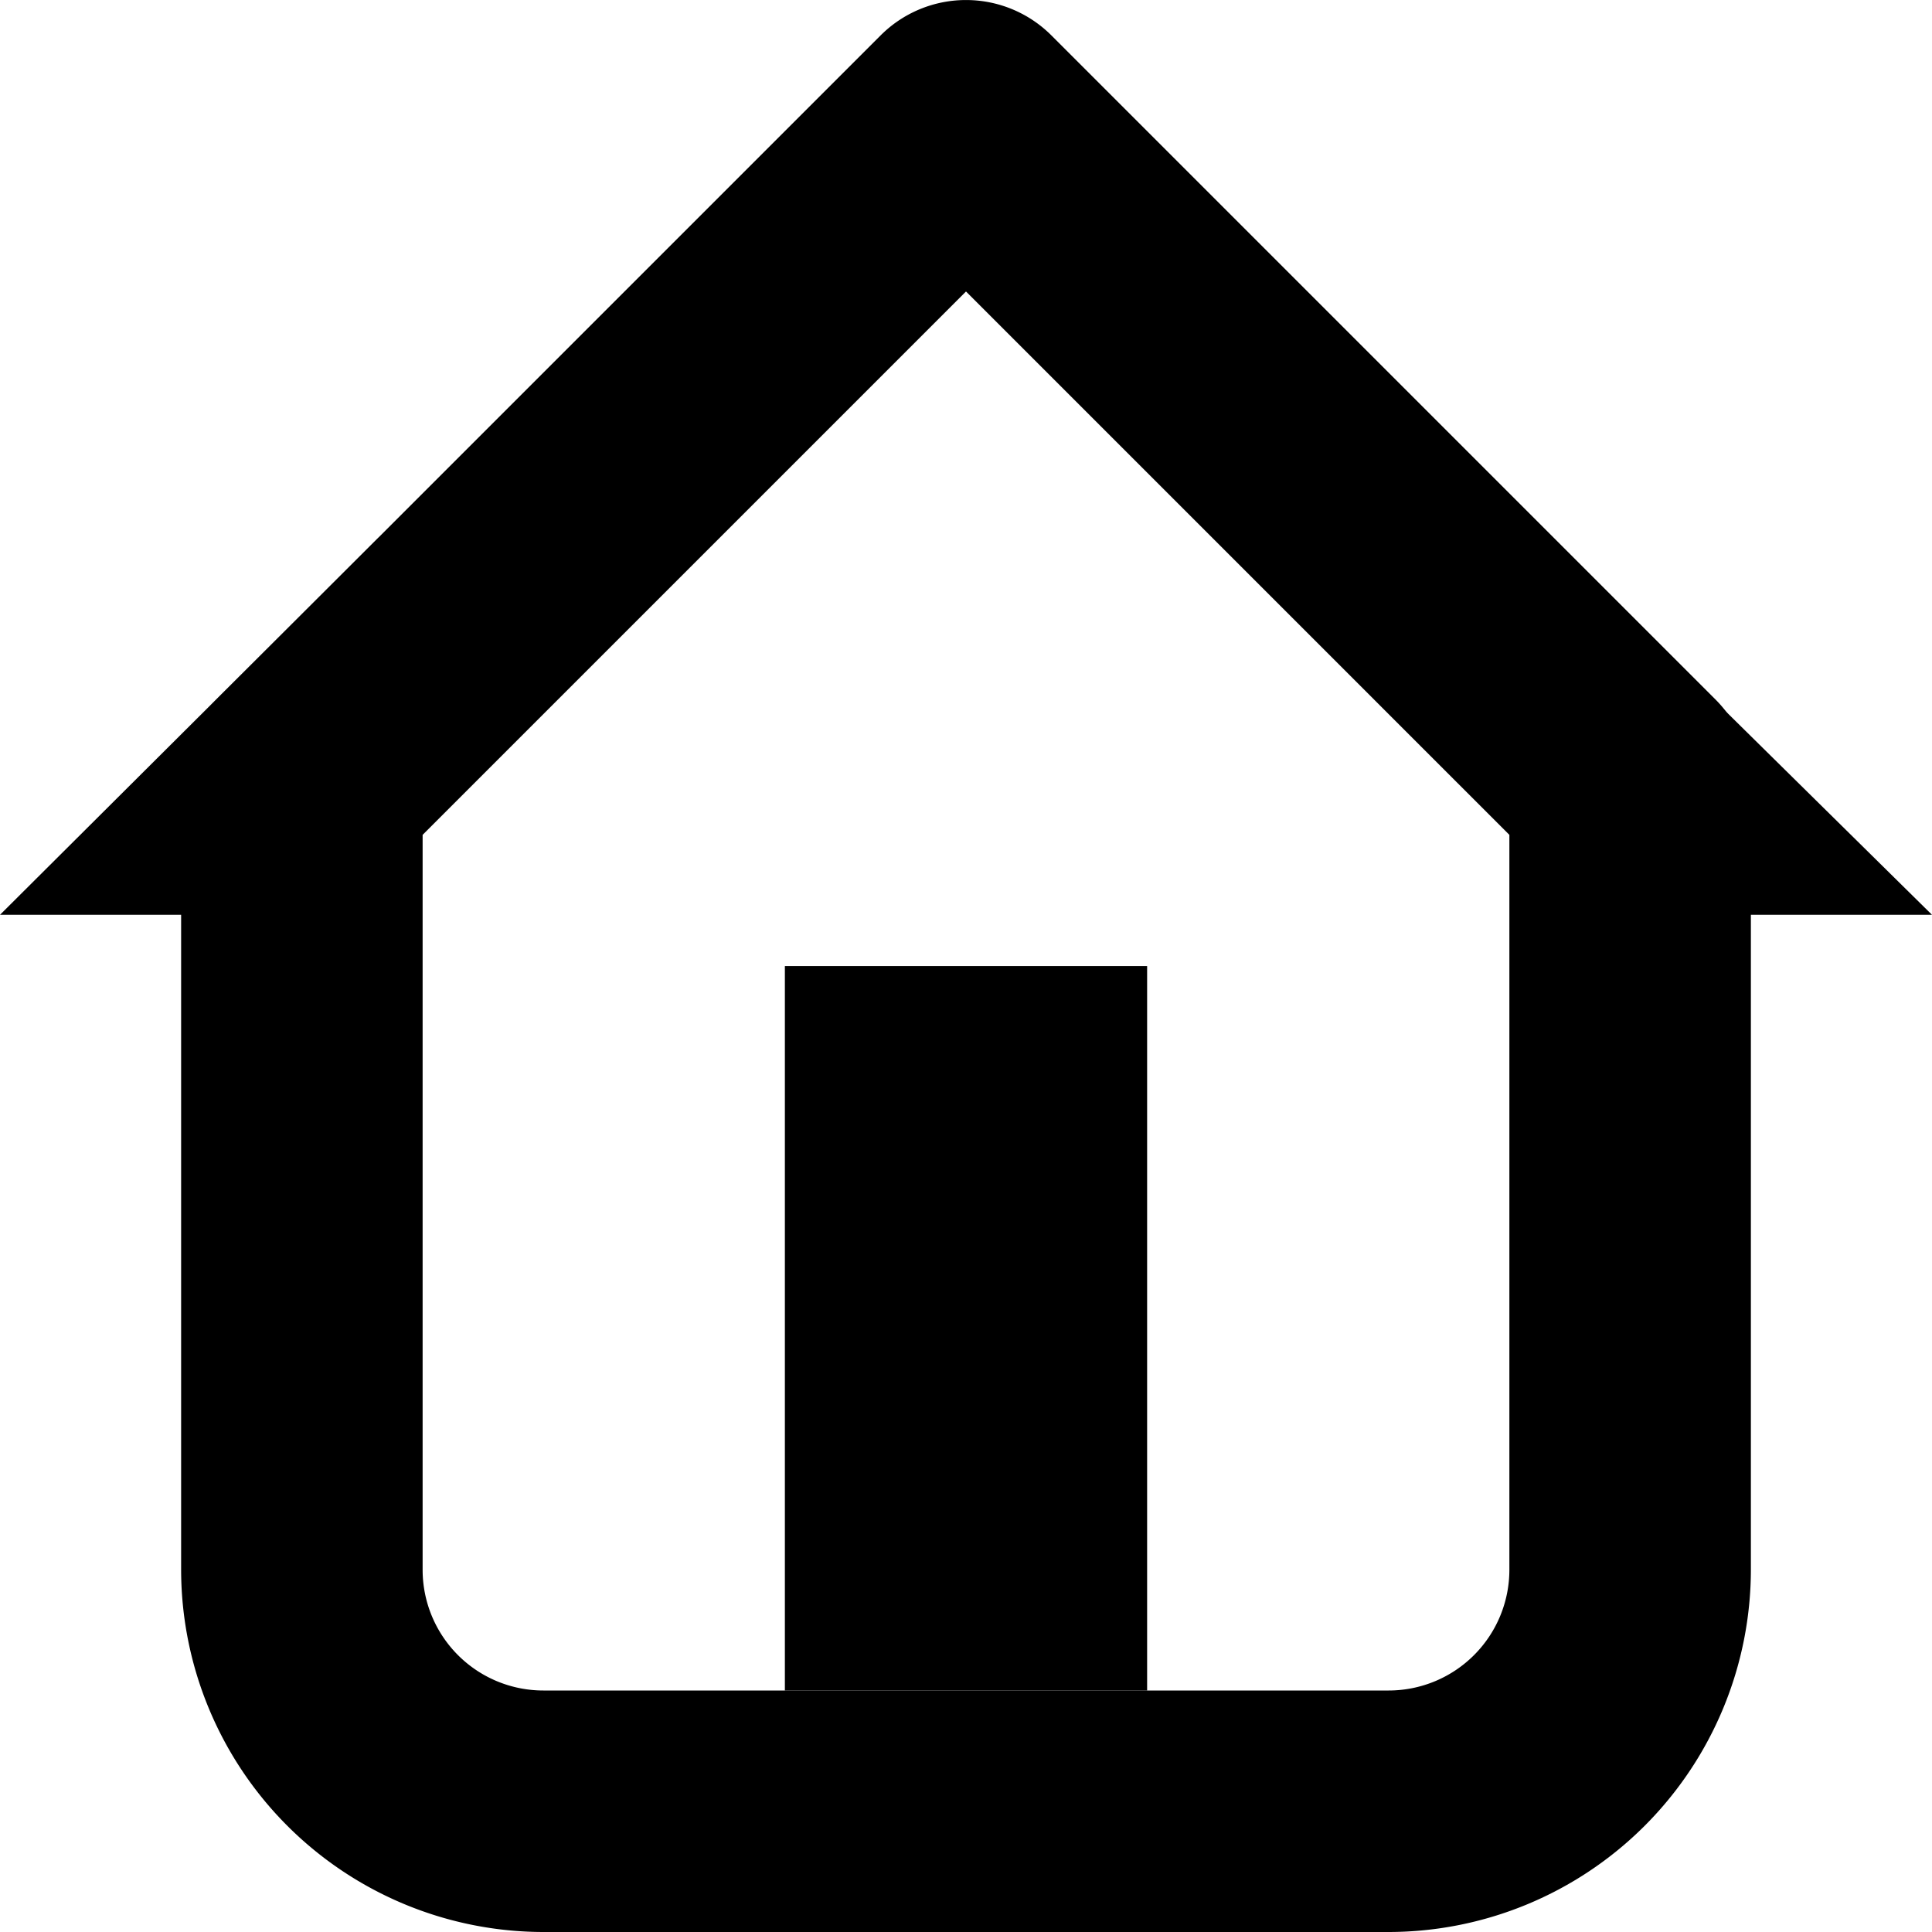
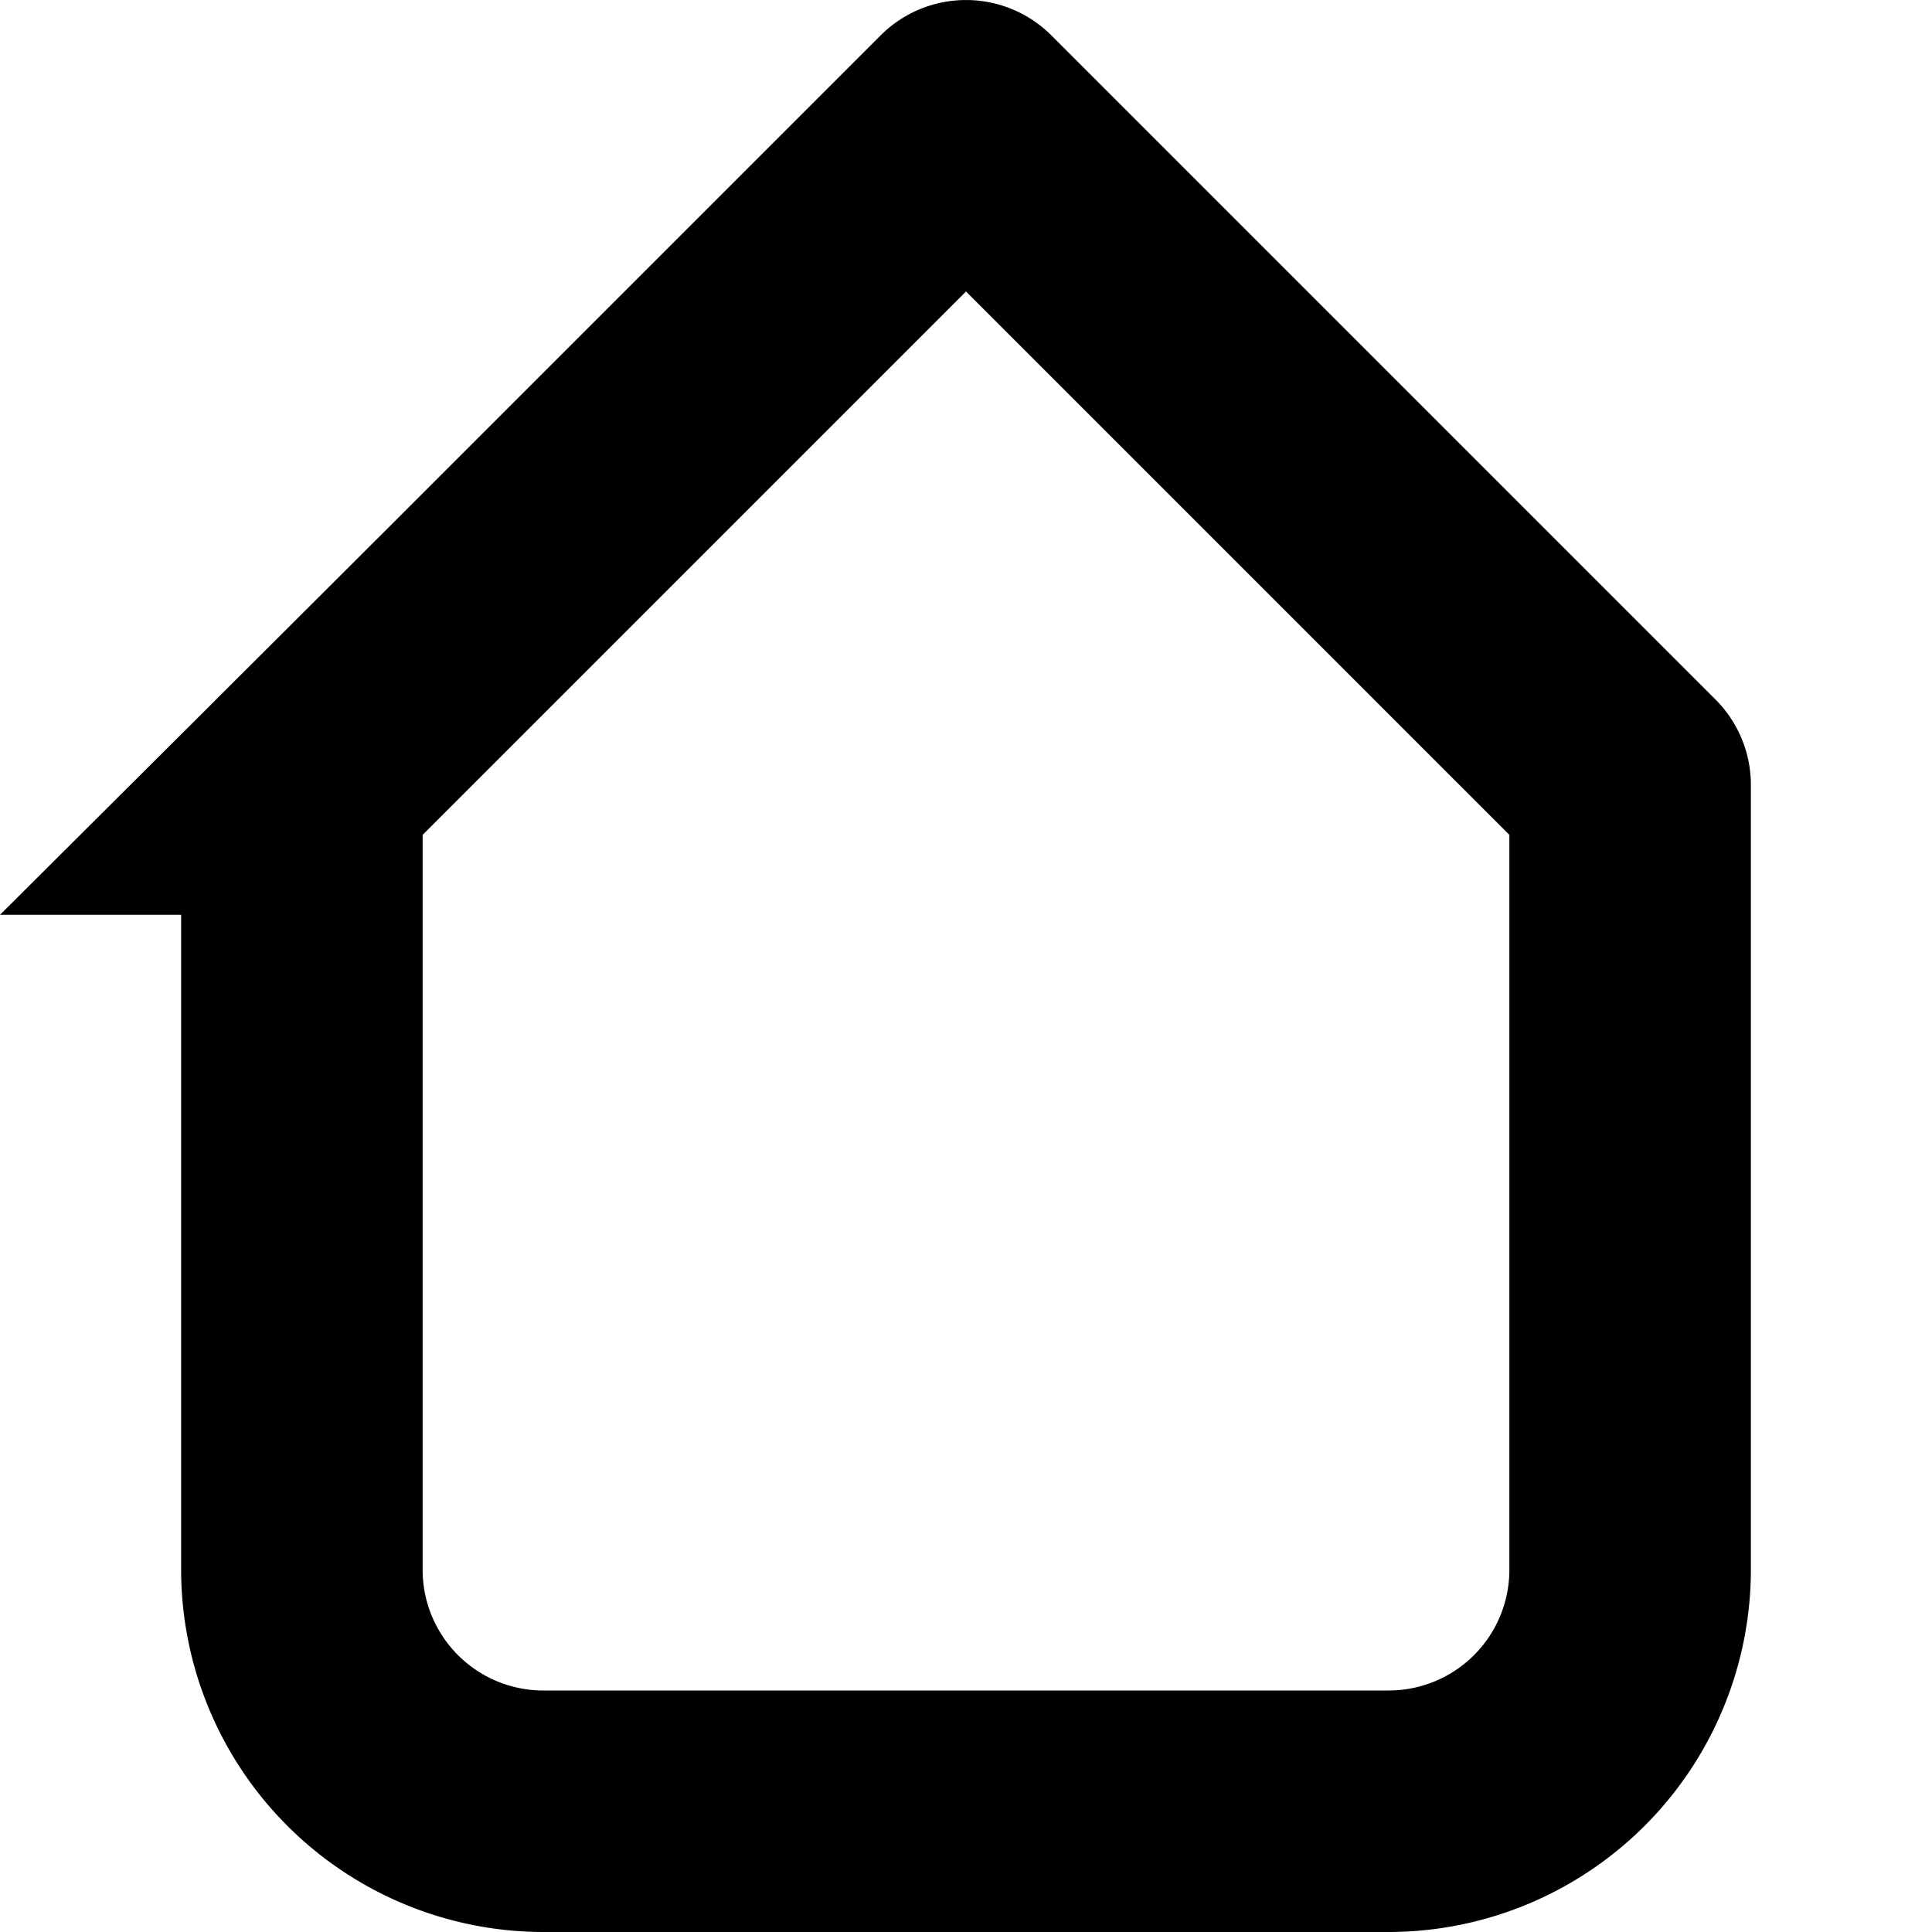
<svg xmlns="http://www.w3.org/2000/svg" fill="#000000" width="800px" height="800px" viewBox="0 0 32 32">
  <g id="Group_4" data-name="Group 4" transform="translate(-526 -465.694)">
    <path id="Path_390" data-name="Path 390" d="M549,497.694H535a6.006,6.006,0,0,1-6-6v-13a2,2,0,0,1,.586-1.414l11-11a2,2,0,0,1,2.828,0l11,11a2,2,0,0,1,.586,1.414v13A6.006,6.006,0,0,1,549,497.694Zm-16-18.172v12.172a2,2,0,0,0,2,2h14a2,2,0,0,0,2-2V479.522l-9-9Z" />
-     <rect id="Rectangle_62" data-name="Rectangle 62" width="6" height="12" transform="translate(539 481.695)" />
-     <path id="Path_391" data-name="Path 391" d="M551.656,474.589l2.172,6.257H558Z" />
    <path id="Path_392" data-name="Path 392" d="M532.281,474.589l-2.156,6.257H526Z" />
  </g>
</svg>